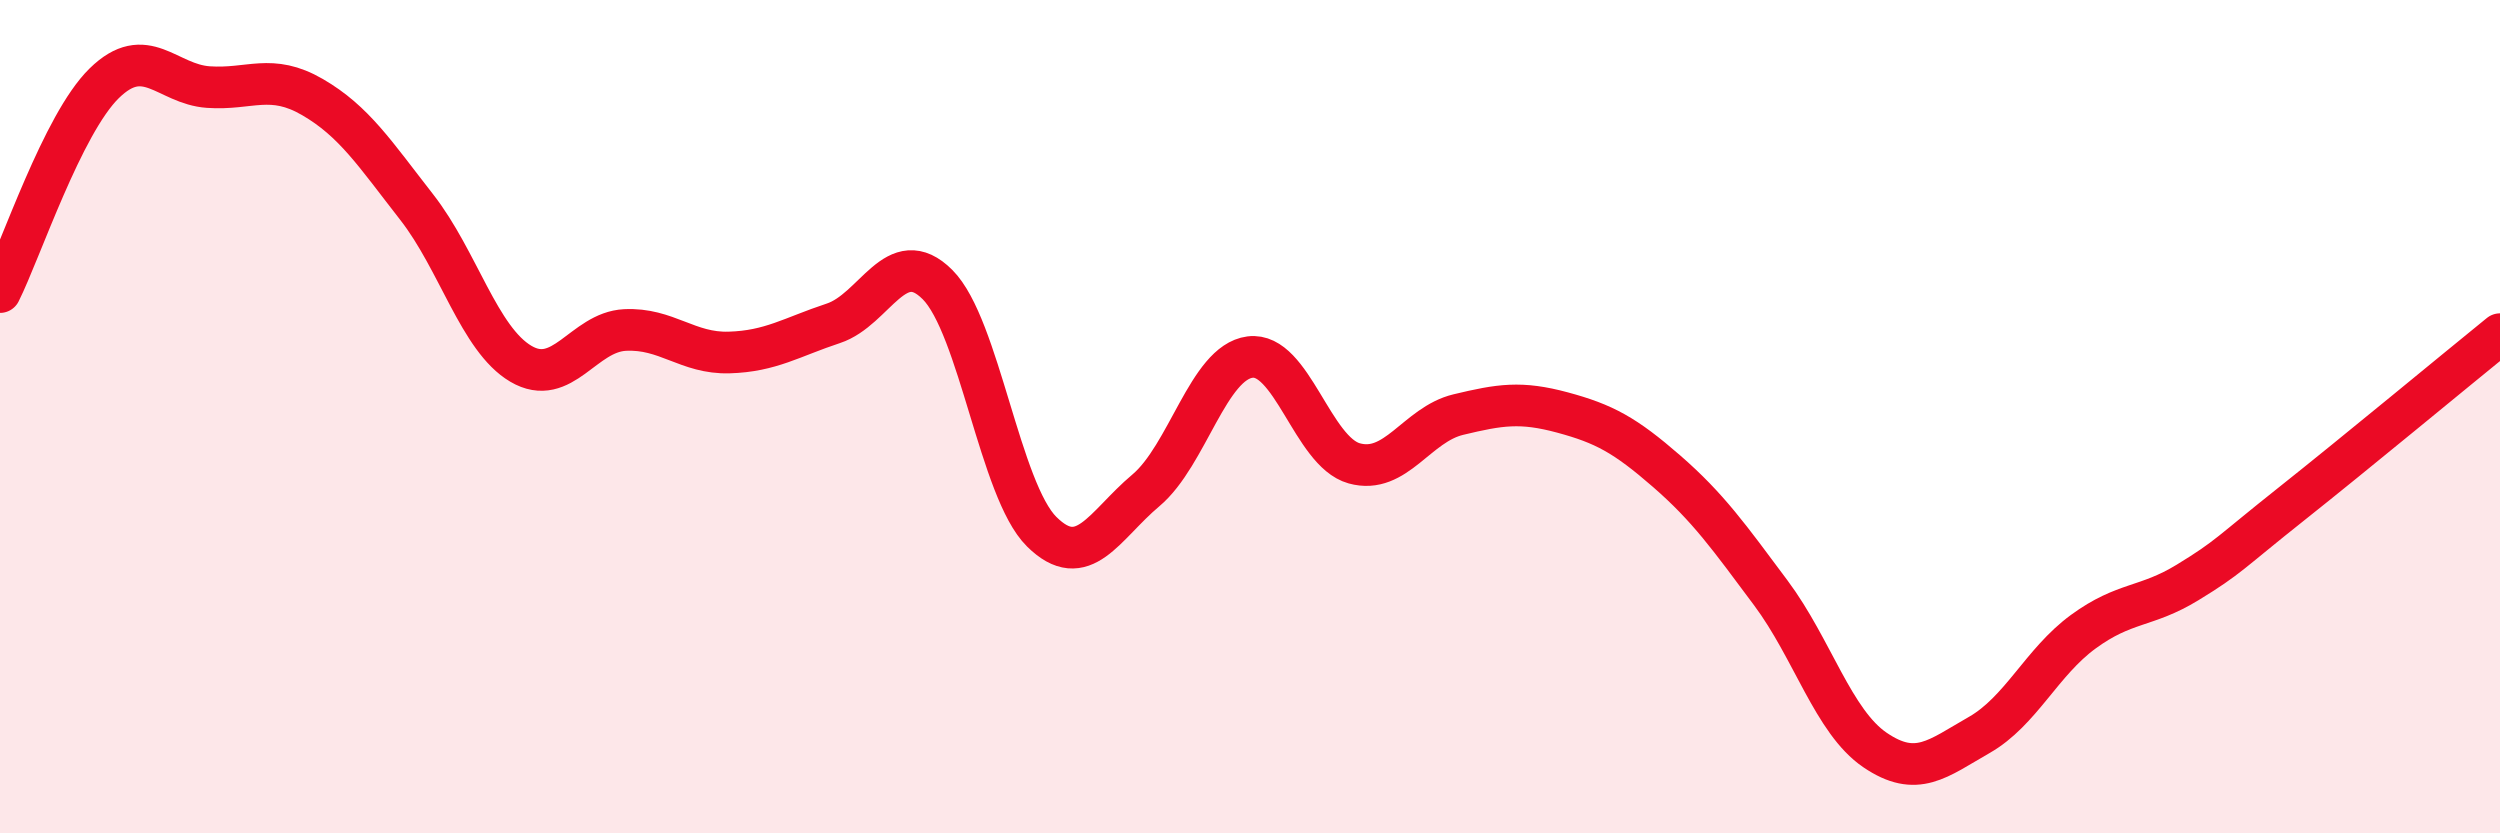
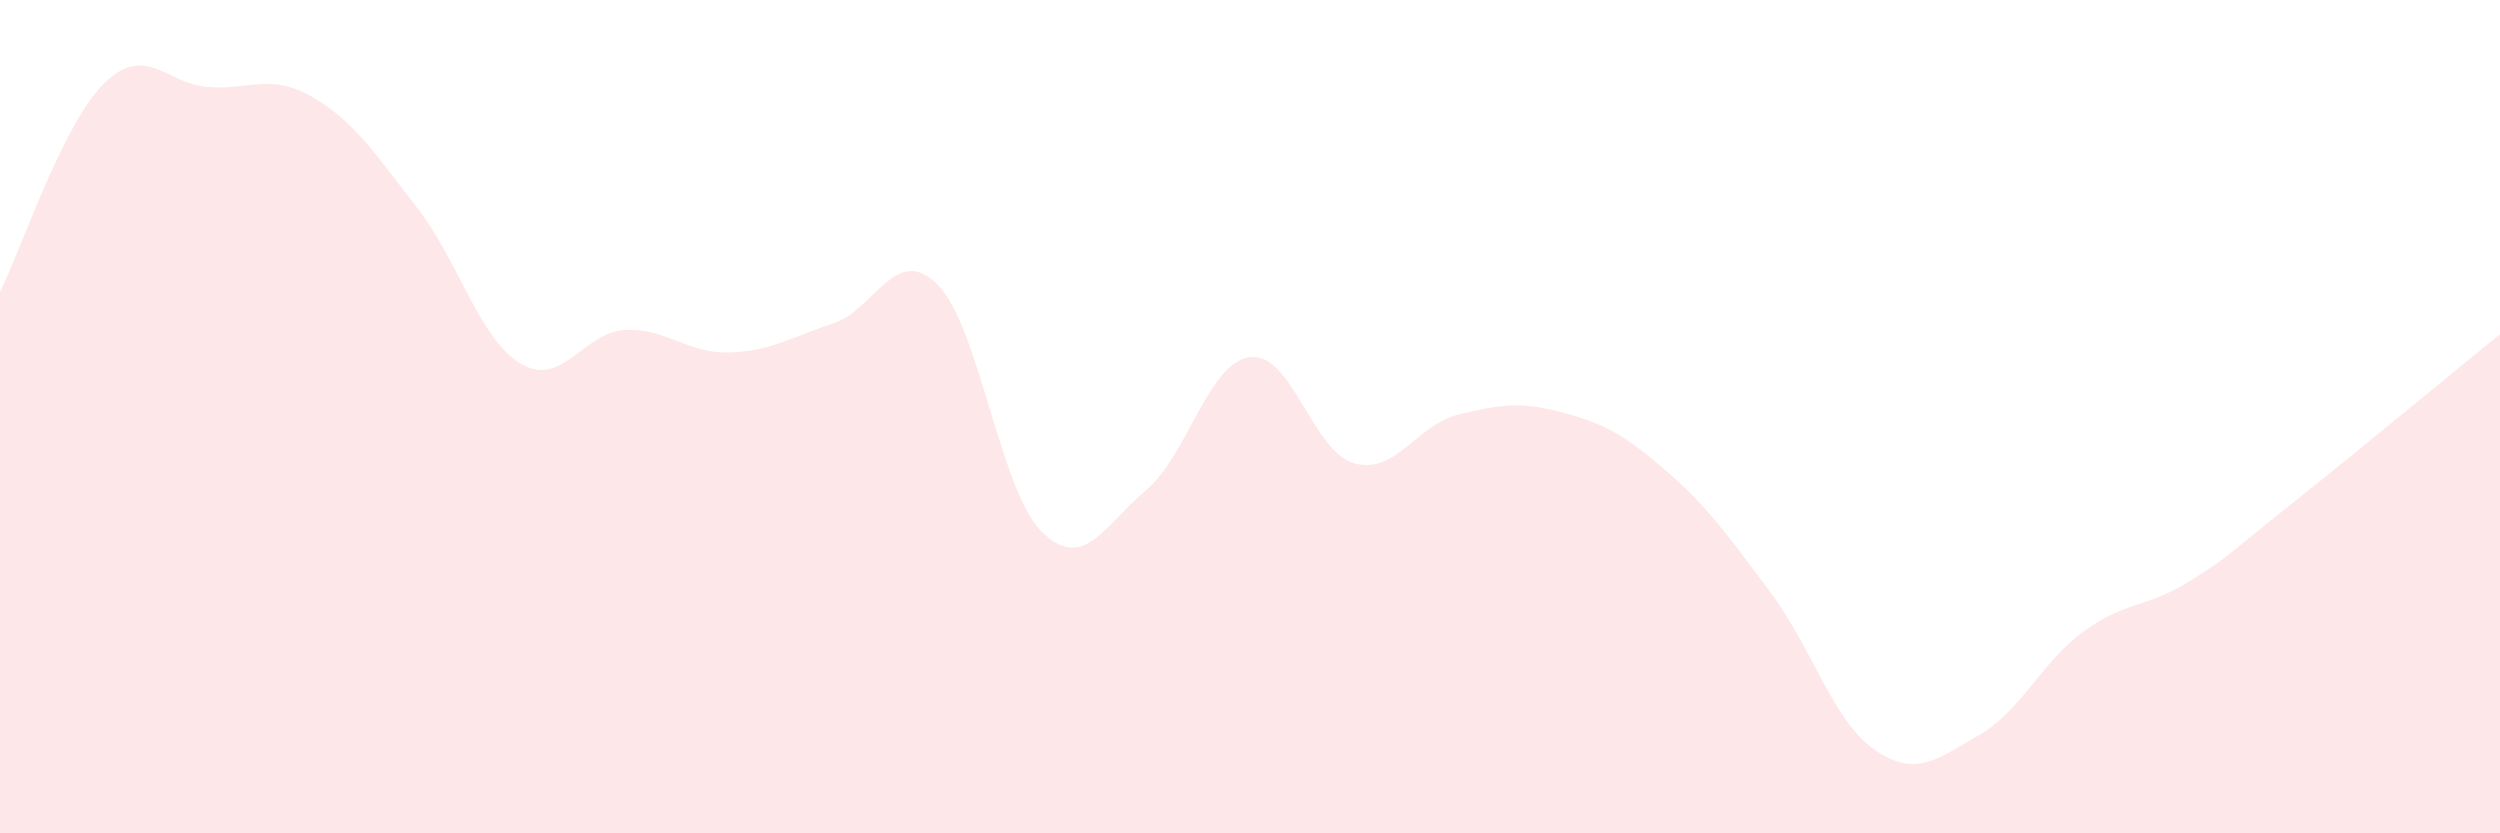
<svg xmlns="http://www.w3.org/2000/svg" width="60" height="20" viewBox="0 0 60 20">
  <path d="M 0,7.01 C 0.5,6.01 1.5,2.98 2.5,2 C 3.5,1.02 4,2.02 5,2.09 C 6,2.16 6.5,1.75 7.5,2.33 C 8.5,2.91 9,3.69 10,4.97 C 11,6.25 11.5,8.14 12.5,8.73 C 13.5,9.32 14,7.97 15,7.92 C 16,7.87 16.5,8.49 17.5,8.46 C 18.5,8.43 19,8.09 20,7.76 C 21,7.43 21.5,5.83 22.5,6.83 C 23.5,7.83 24,11.77 25,12.76 C 26,13.75 26.5,12.61 27.5,11.77 C 28.5,10.93 29,8.7 30,8.57 C 31,8.44 31.5,10.84 32.5,11.12 C 33.5,11.4 34,10.19 35,9.95 C 36,9.71 36.5,9.63 37.5,9.9 C 38.5,10.17 39,10.44 40,11.31 C 41,12.18 41.5,12.89 42.5,14.23 C 43.5,15.57 44,17.32 45,18 C 46,18.68 46.5,18.21 47.5,17.64 C 48.5,17.07 49,15.89 50,15.16 C 51,14.43 51.5,14.59 52.5,13.98 C 53.5,13.37 53.5,13.28 55,12.09 C 56.5,10.9 59,8.83 60,8.02L60 20L0 20Z" fill="#EB0A25" opacity="0.1" stroke-linecap="round" stroke-linejoin="round" />
-   <path d="M 0,7.01 C 0.5,6.01 1.5,2.98 2.5,2 C 3.5,1.02 4,2.02 5,2.09 C 6,2.16 6.5,1.75 7.5,2.33 C 8.5,2.91 9,3.69 10,4.97 C 11,6.25 11.5,8.14 12.5,8.73 C 13.5,9.32 14,7.97 15,7.92 C 16,7.87 16.5,8.49 17.5,8.46 C 18.5,8.43 19,8.09 20,7.76 C 21,7.43 21.5,5.83 22.5,6.83 C 23.5,7.83 24,11.77 25,12.76 C 26,13.75 26.5,12.61 27.5,11.77 C 28.5,10.93 29,8.7 30,8.57 C 31,8.44 31.5,10.84 32.5,11.12 C 33.5,11.4 34,10.19 35,9.95 C 36,9.71 36.5,9.63 37.5,9.9 C 38.5,10.17 39,10.44 40,11.31 C 41,12.18 41.5,12.89 42.5,14.23 C 43.5,15.57 44,17.32 45,18 C 46,18.68 46.5,18.21 47.5,17.64 C 48.5,17.07 49,15.89 50,15.16 C 51,14.43 51.5,14.59 52.5,13.98 C 53.5,13.37 53.5,13.28 55,12.09 C 56.5,10.9 59,8.83 60,8.02" stroke="#EB0A25" stroke-width="1" fill="none" stroke-linecap="round" stroke-linejoin="round" />
</svg>